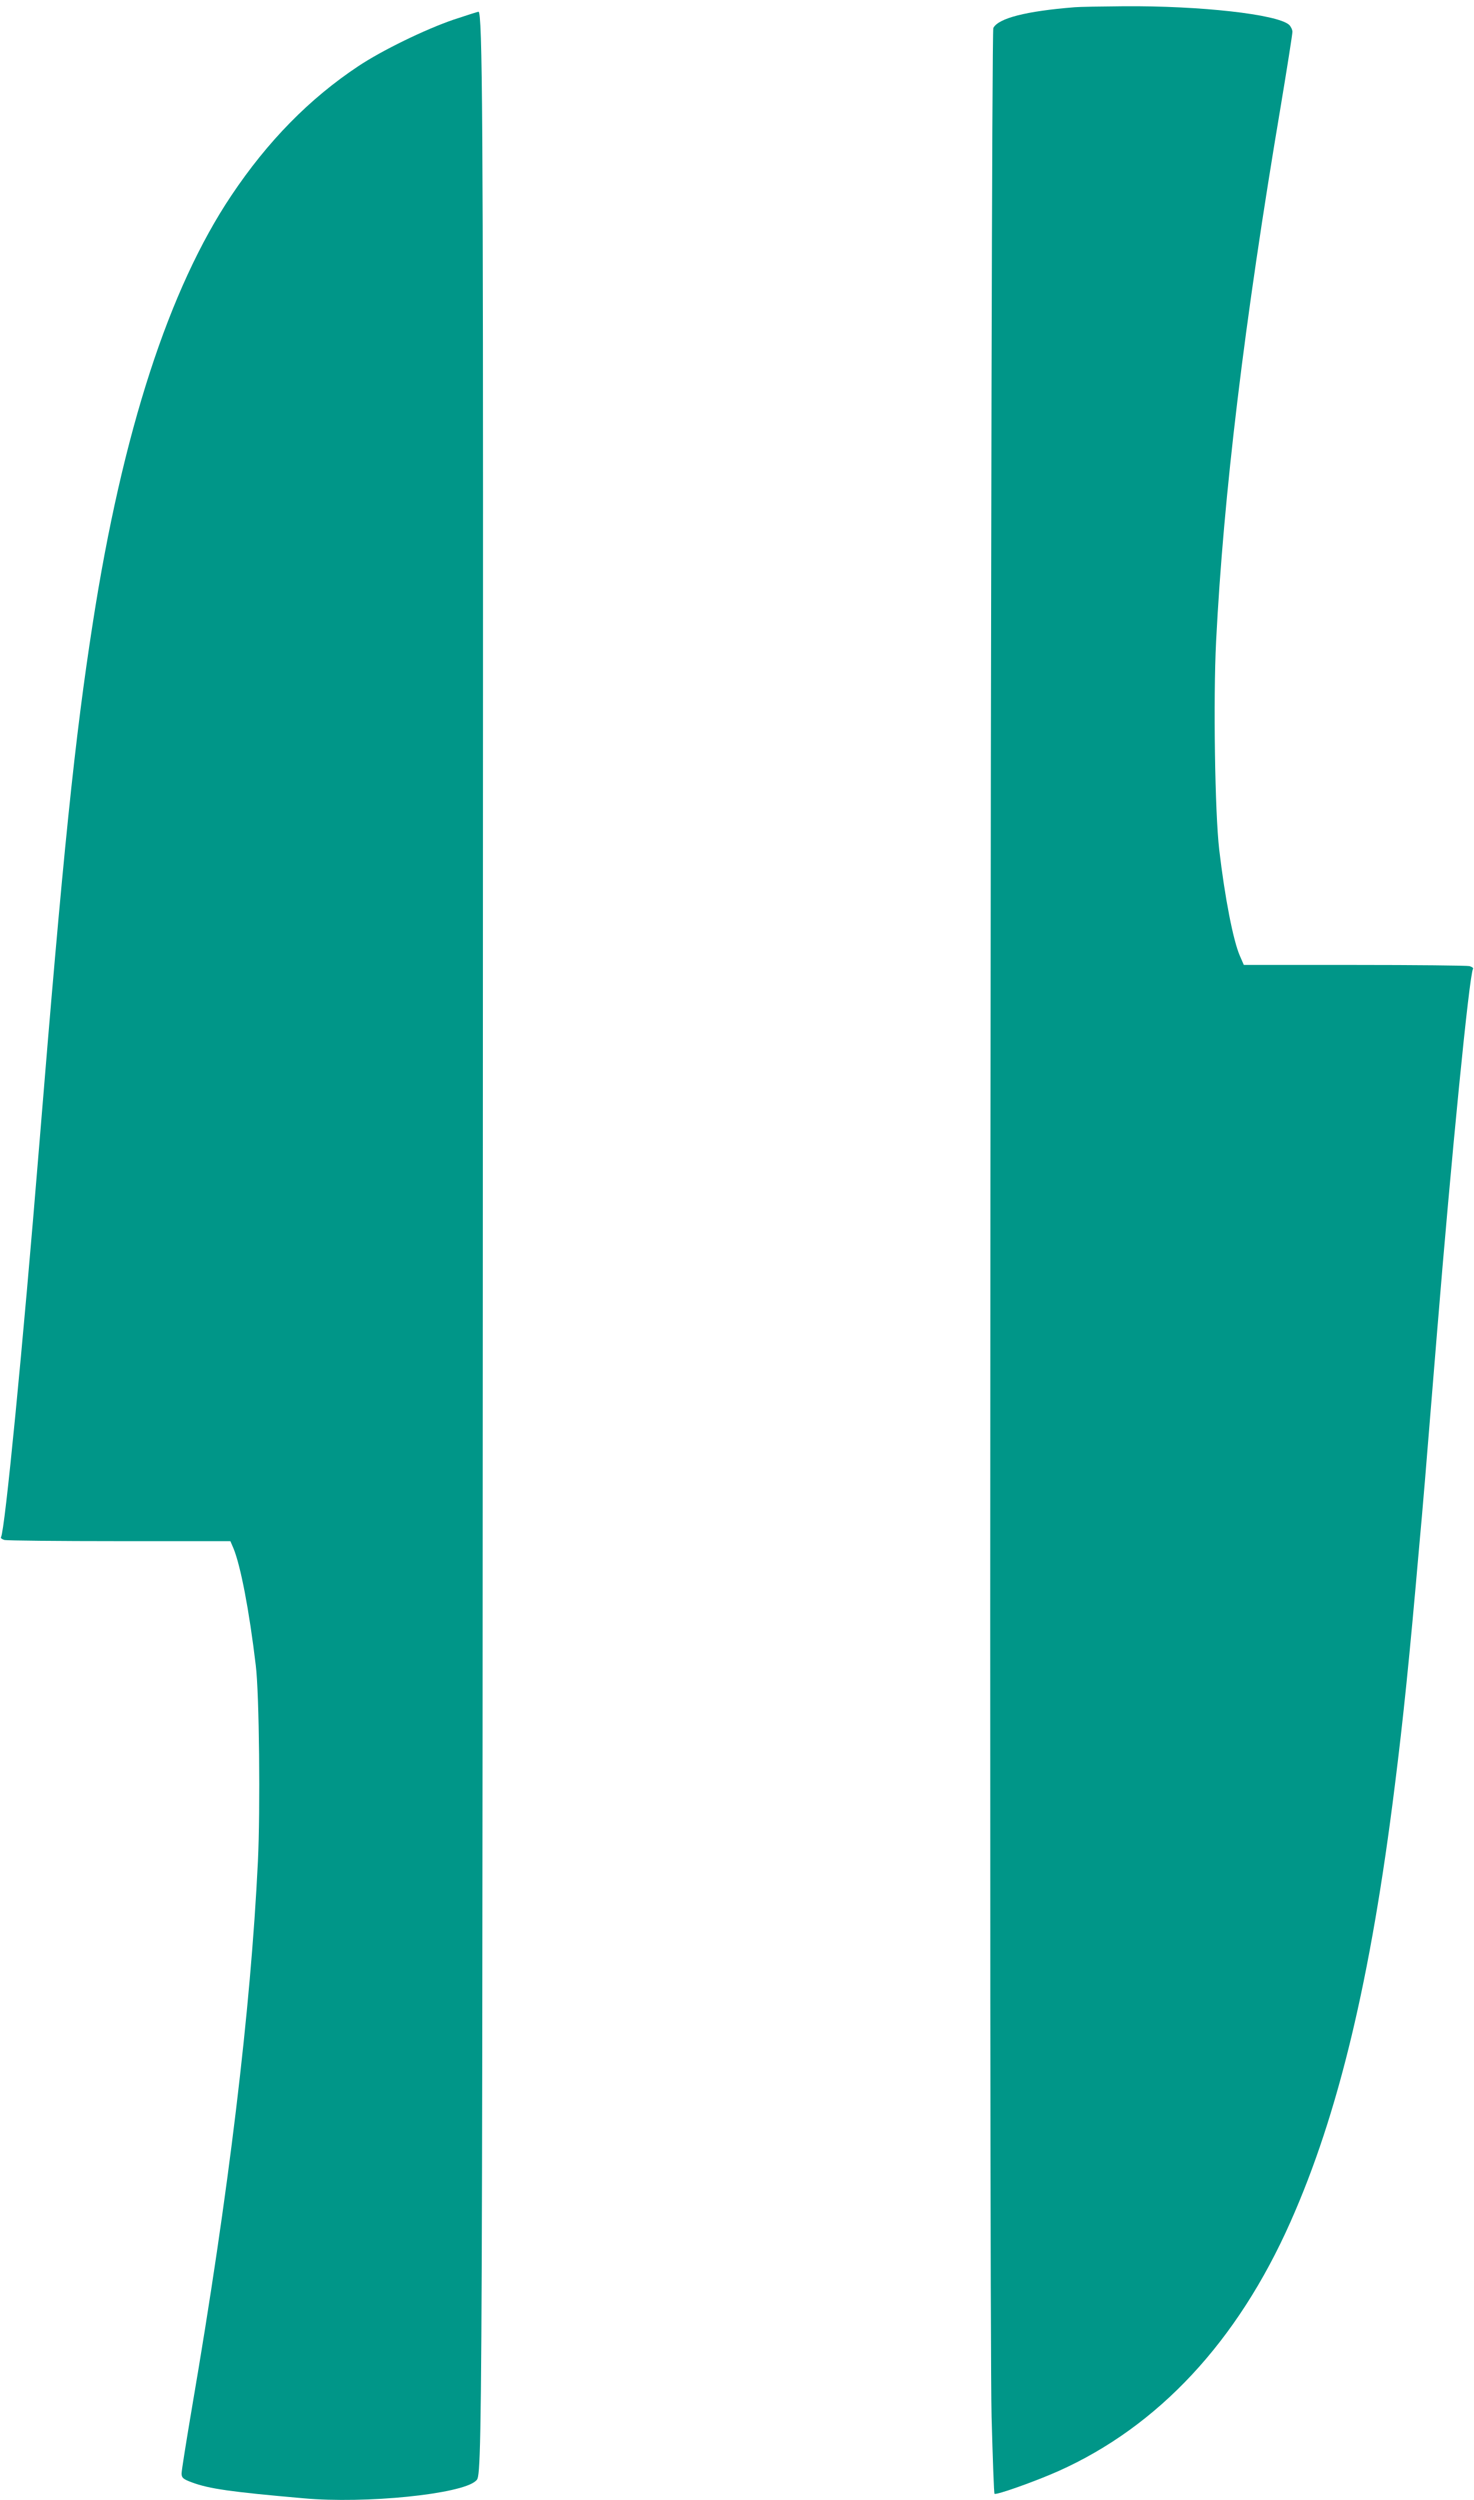
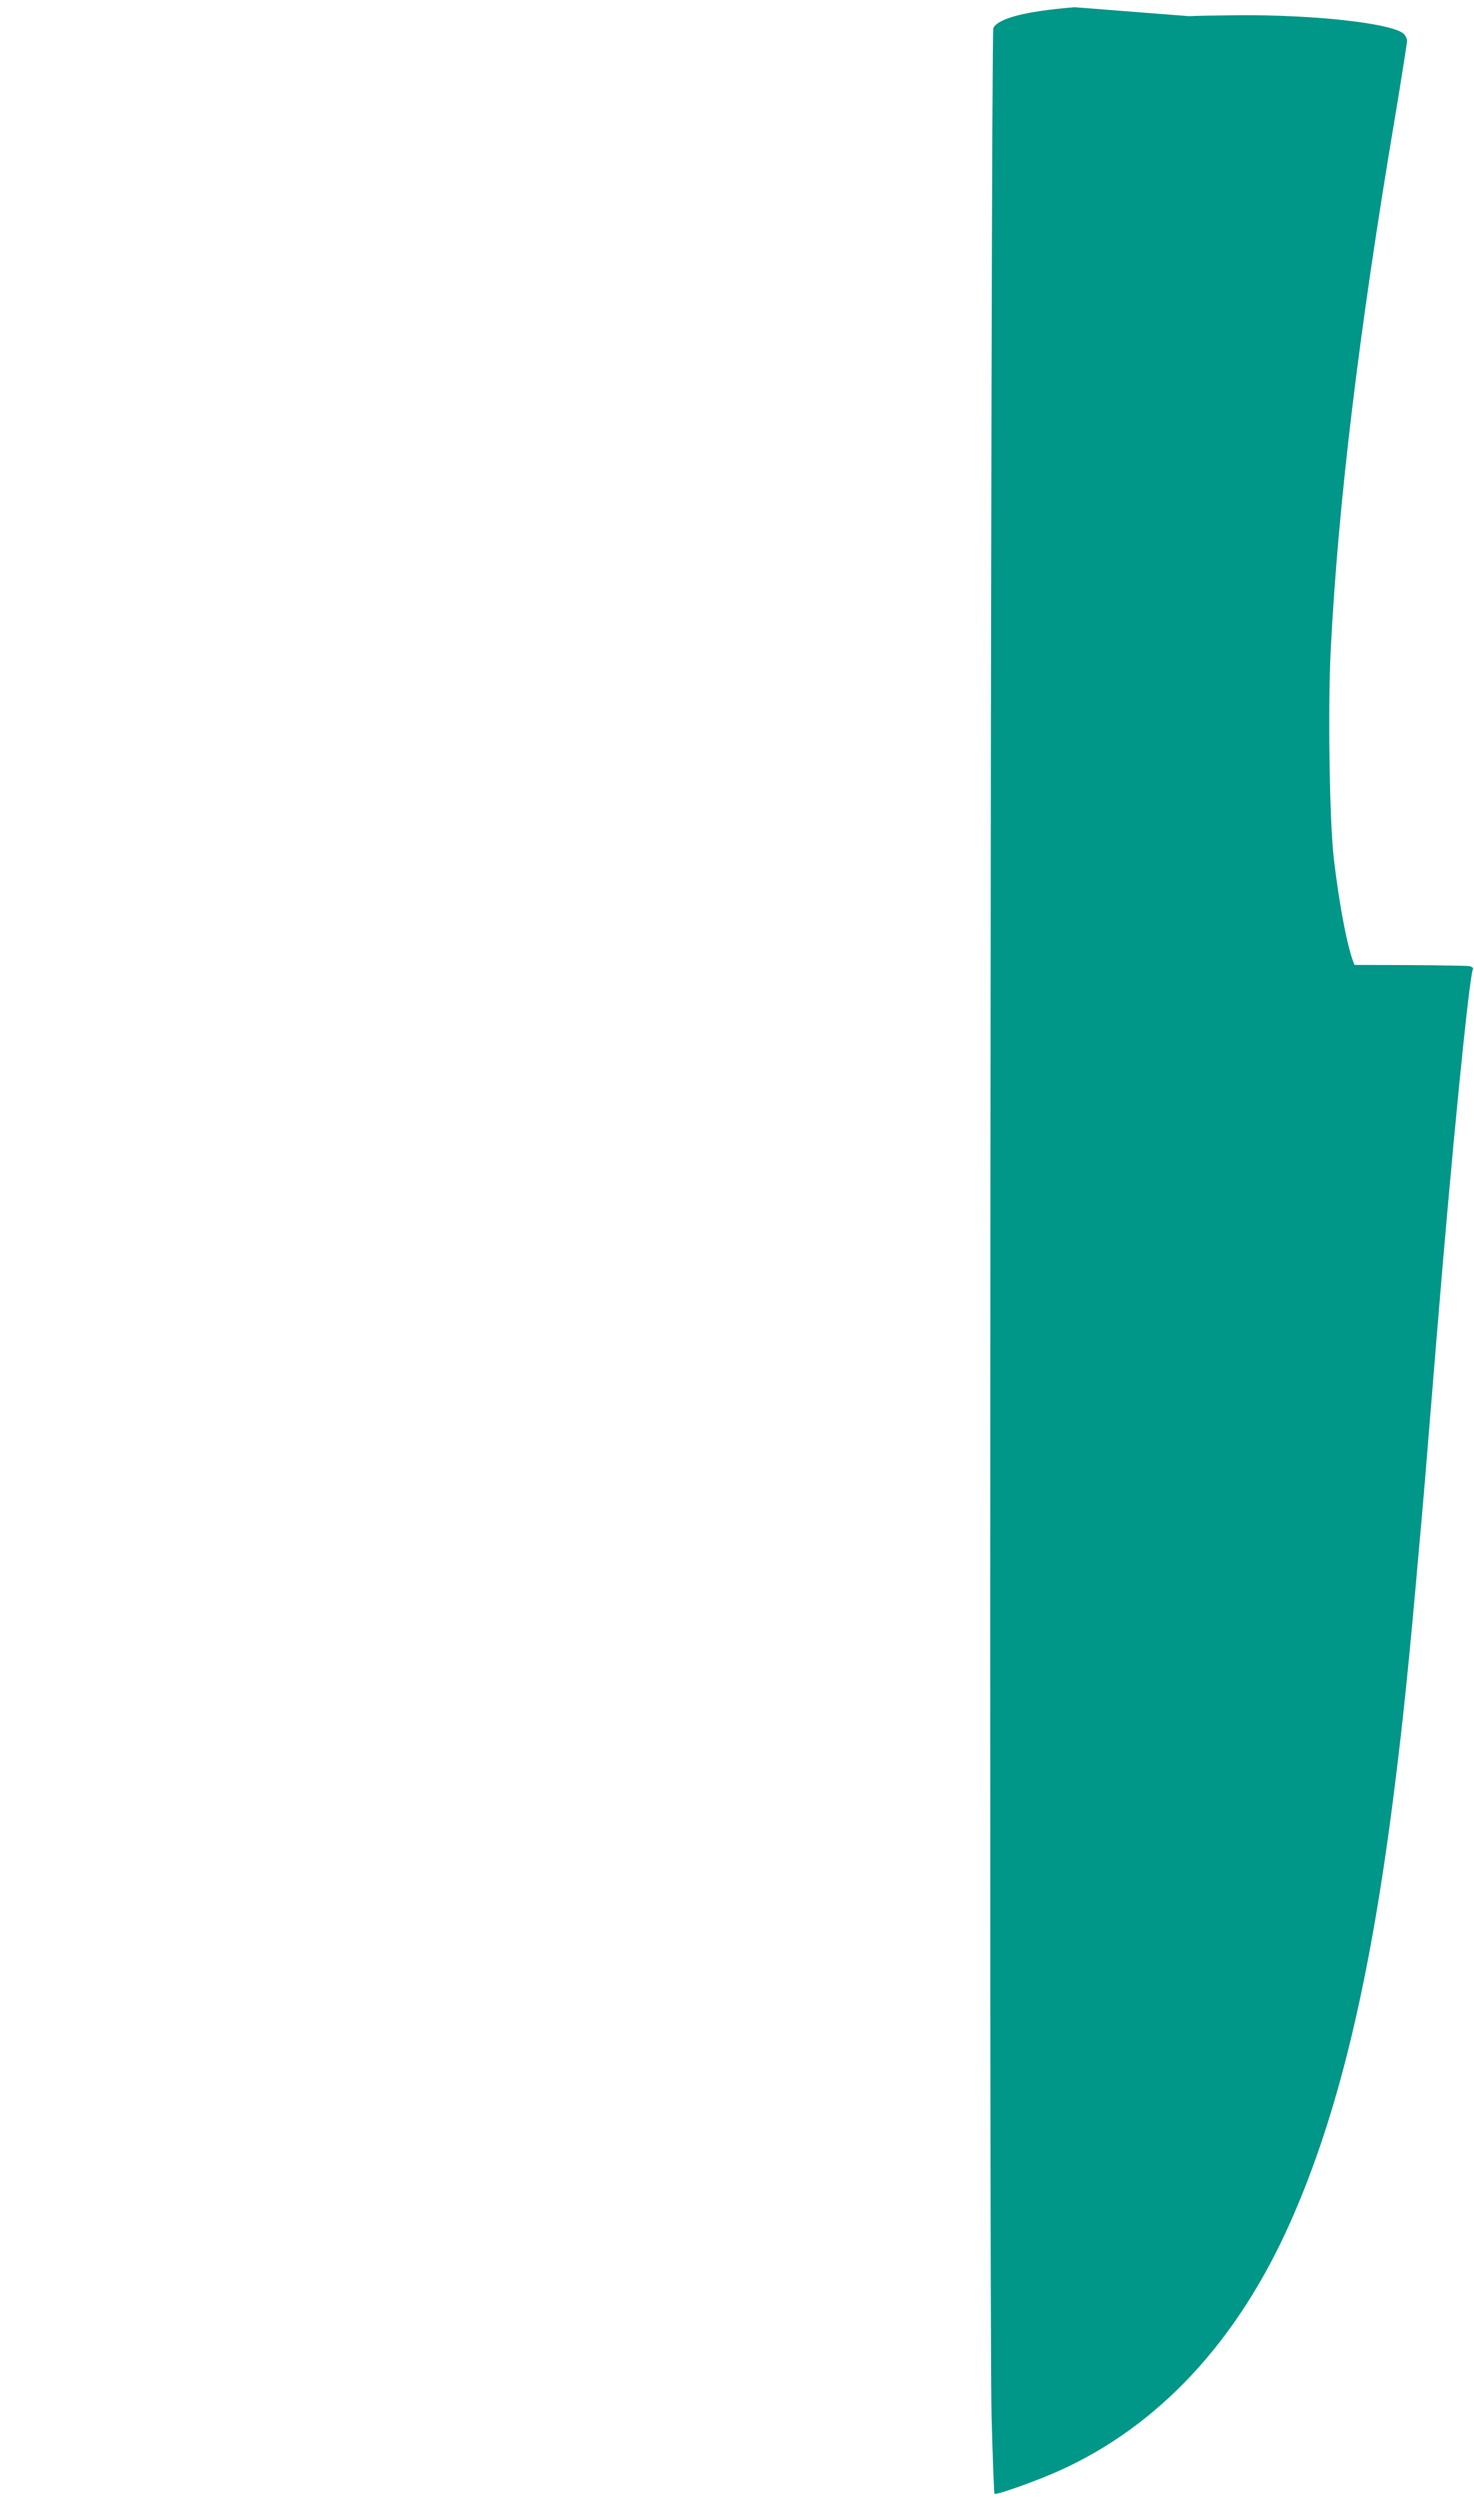
<svg xmlns="http://www.w3.org/2000/svg" version="1.0" width="755pt" height="1280pt" viewBox="0 0 755 1280" preserveAspectRatio="xMidYMid meet">
  <g transform="translate(0,1280) scale(0.1,-0.1)" fill="#009688" stroke="none">
-     <path d="M5505 12763 c-250 -20 -390 -56 -417 -106 -14 -28 -23 -11669 -9 -12231 6 -213 12 -390 15 -393 8 -8 210 64 327 116 512 229 917 663 1189 1276 246 553 411 1243 534 2230 44 349 76 663 125 1225 20 219 28 313 91 1090 74 910 166 1840 185 1870 3 4 -5 10 -18 14 -12 3 -277 6 -589 6 l-567 0 -20 46 c-34 77 -77 297 -106 544 -22 187 -31 772 -16 1066 38 751 144 1632 331 2740 33 198 60 370 60 381 0 11 -8 27 -17 36 -61 54 -456 98 -848 95 -115 -1 -228 -3 -250 -5z" />
-     <path d="M2325 12700 c-144 -49 -367 -157 -490 -239 -250 -166 -464 -384 -650 -662 -319 -476 -557 -1208 -709 -2184 -93 -596 -152 -1166 -276 -2690 -83 -1018 -175 -1963 -195 -1995 -3 -4 5 -10 18 -14 12 -3 277 -6 589 -6 l568 0 16 -37 c36 -88 80 -313 114 -598 18 -143 24 -741 11 -1005 -37 -763 -150 -1699 -336 -2786 -30 -177 -55 -333 -55 -347 0 -22 8 -29 54 -46 87 -32 193 -48 571 -81 317 -29 809 21 882 89 35 33 34 -135 37 9206 1 2852 -3 3435 -23 3435 -3 0 -60 -18 -126 -40z" />
+     <path d="M5505 12763 c-250 -20 -390 -56 -417 -106 -14 -28 -23 -11669 -9 -12231 6 -213 12 -390 15 -393 8 -8 210 64 327 116 512 229 917 663 1189 1276 246 553 411 1243 534 2230 44 349 76 663 125 1225 20 219 28 313 91 1090 74 910 166 1840 185 1870 3 4 -5 10 -18 14 -12 3 -277 6 -589 6 c-34 77 -77 297 -106 544 -22 187 -31 772 -16 1066 38 751 144 1632 331 2740 33 198 60 370 60 381 0 11 -8 27 -17 36 -61 54 -456 98 -848 95 -115 -1 -228 -3 -250 -5z" />
  </g>
</svg>